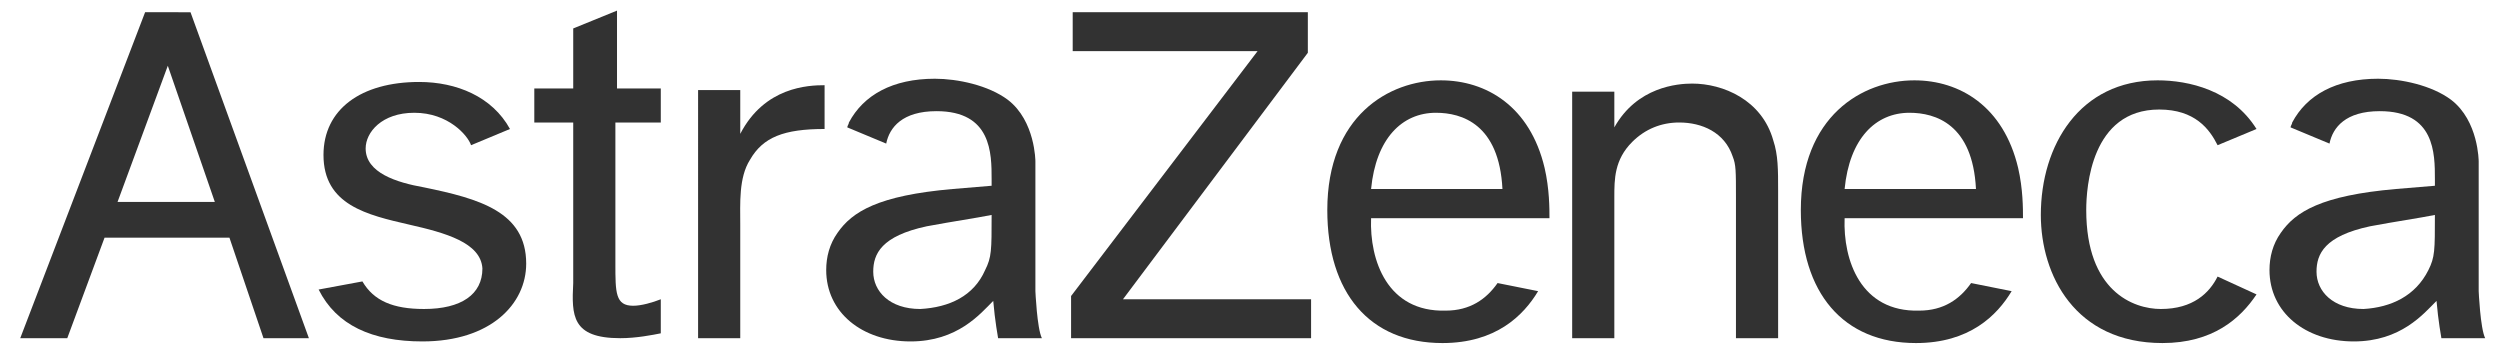
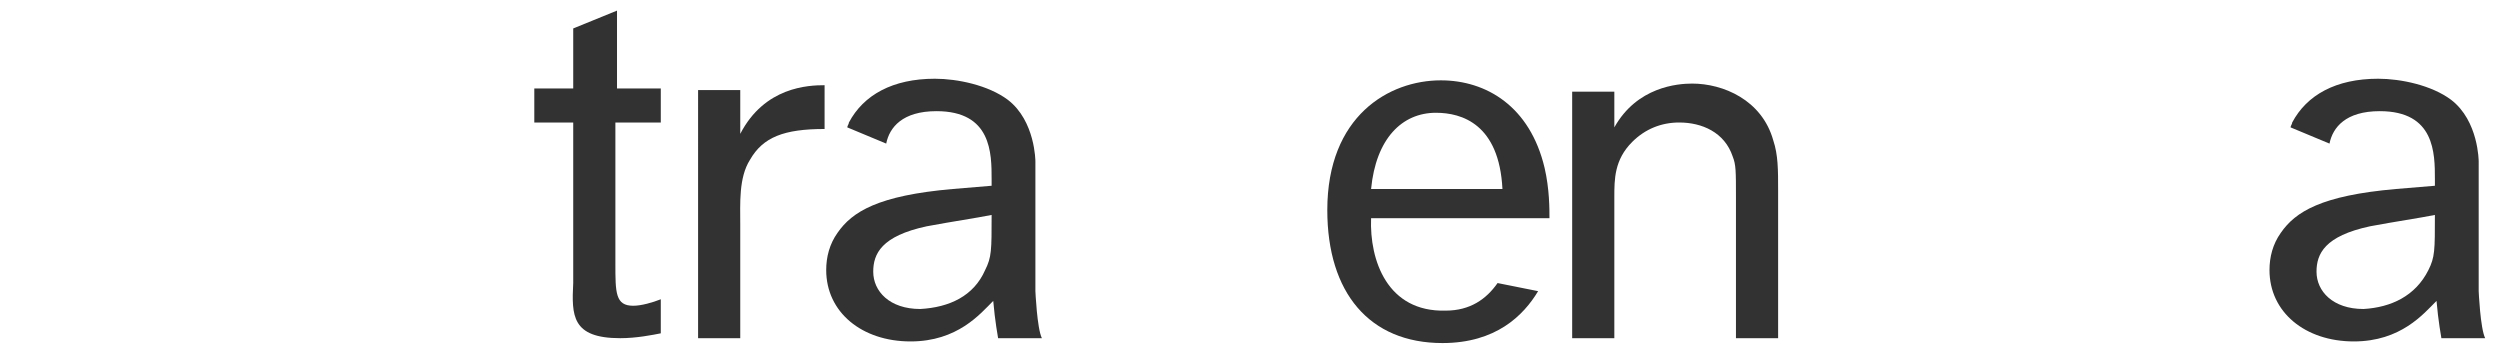
<svg xmlns="http://www.w3.org/2000/svg" xmlns:ns1="http://www.inkscape.org/namespaces/inkscape" xmlns:ns2="http://sodipodi.sourceforge.net/DTD/sodipodi-0.dtd" version="1.1" id="svg3060" ns1:version="0.48.1 " ns2:docname="astrazenecalogotext.svg" x="0px" y="0px" viewBox="0 0 300 43" style="enable-background:new 0 0 300 43;" xml:space="preserve">
  <style type="text/css">
	.st0{fill-rule:evenodd;clip-rule:evenodd;fill:#323232;}
</style>
  <ns2:namedview bordercolor="#666666" borderopacity="1" gridtolerance="10" guidetolerance="10" id="namedview3088" ns1:current-layer="svg3060" ns1:cx="195.40195" ns1:cy="24" ns1:pageopacity="0" ns1:pageshadow="2" ns1:window-height="706" ns1:window-maximized="1" ns1:window-width="1366" ns1:window-x="0" ns1:window-y="0" ns1:zoom="2.5531915" objecttolerance="10" pagecolor="#ffffff" showgrid="false">
	</ns2:namedview>
  <g id="g3092" transform="matrix(1.946,0,0,1.946,1.65,-48.739)">
-     <path id="path3064" ns1:connector-curvature="0" class="st0" d="M6.4,37.5l3.1-8.4l2.9,8.4H6.4L6.4,37.5z M15.4,45.9h2.8   l-7.3-20.1H8.1L0.4,45.9h2.9l2.3-6.2h7.7L15.4,45.9L15.4,45.9z" />
-     <path id="path3066" ns1:connector-curvature="0" class="st0" d="M24.4,38.9c-2.6-0.6-5.3-1.2-5.3-4.3c0-2.8,2.3-4.5,5.9-4.5   c2.3,0,4.5,0.9,5.6,2.9l-2.4,1c-0.2-0.6-1.4-2-3.5-2c-2,0-3,1.2-3,2.2c0,1.5,1.9,2.1,3.6,2.4c3.4,0.7,6.3,1.5,6.3,4.7   c0,2.5-2.2,4.8-6.4,4.8c-3.1,0-5.3-1-6.4-3.2l2.7-0.5c0.7,1.2,1.9,1.7,3.8,1.7c2.3,0,3.6-0.9,3.6-2.5C28.8,40,26.6,39.4,24.4,38.9   C24.4,38.9,24.4,38.9,24.4,38.9z" />
    <path id="path3068" ns1:connector-curvature="0" class="st0" d="M37.1,30.5h2.8v2.1h-2.8v8.7c0,1.8,0,2.6,1.1,2.6   c0.5,0,1.2-0.2,1.7-0.4v2.1c-0.5,0.1-1.5,0.3-2.5,0.3c-3,0-3-1.4-2.9-3.4v-9.9h-2.4v-2.1h2.4v-3.7l2.7-1.1V30.5   C37.1,30.5,37.1,30.5,37.1,30.5z" />
    <path id="path3070" ns1:connector-curvature="0" class="st0" d="M44.8,30.6v2.7c1.5-2.9,4.2-3,5.2-3V33   c-2.5,0-3.8,0.5-4.6,1.9c-0.7,1.1-0.6,2.7-0.6,4v7h-2.6V30.6H44.8L44.8,30.6z" />
-     <polygon id="polygon3072" class="st0" points="65.3,25.8 79.8,25.8 79.8,25.8 79.8,28.3 68.4,43.5 80,43.5 80,45.9 65.2,45.9    65.2,43.3 76.7,28.2 65.3,28.2  " />
    <path id="path3074" ns1:connector-curvature="0" class="st0" d="M98.7,30.7v2.2c1.4-2.5,3.9-2.7,4.8-2.7c1.9,0,4.3,1,5,3.5   c0.3,0.9,0.3,1.8,0.3,3.1v9.1h-2.6v-8.7c0-1.6,0-2-0.2-2.5c-0.5-1.5-1.9-2.1-3.3-2.1c-1.1,0-2.1,0.4-2.9,1.2   c-1.1,1.1-1.1,2.3-1.1,3.4v8.7h-2.6V30.7H98.7L98.7,30.7z" />
-     <path id="path3076" ns1:connector-curvature="0" class="st0" d="M138.3,43.2c-1,1.5-2.7,3-5.8,3c-5.4,0-7.5-4.2-7.5-7.9   c0-4.3,2.4-8.3,7.2-8.3c1.9,0,4.6,0.6,6.1,3l-2.4,1c-0.5-1-1.4-2.2-3.6-2.2c-4.2,0-4.5,4.8-4.5,6.2c0,5,2.9,6.1,4.6,6.1   c2,0,3-1,3.5-2L138.3,43.2C138.3,43.2,138.3,43.2,138.3,43.2z" />
    <path id="path3078" ns1:connector-curvature="0" class="st0" d="M83.7,36.7h8.1c-0.2-4-2.5-4.7-4.1-4.7   C85.6,32,84,33.6,83.7,36.7L83.7,36.7L83.7,36.7z M94,43c-0.9,1.5-2.6,3.2-5.9,3.2c-4.5,0-7.1-3.1-7.1-8.2c0-5.8,3.8-8,7-8   c2.8,0,5.5,1.6,6.4,5.4c0.3,1.3,0.3,2.5,0.3,3.1h-11c-0.1,2.6,1,5.8,4.6,5.7c1.5,0,2.5-0.7,3.2-1.7L94,43L94,43z" />
-     <path id="path3080" ns1:connector-curvature="0" class="st0" d="M112.9,36.7h8.1c-0.2-4-2.5-4.7-4.1-4.7   C114.8,32,113.2,33.6,112.9,36.7L112.9,36.7z M123.2,43c-0.9,1.5-2.6,3.2-5.9,3.2c-4.5,0-7.1-3.1-7.1-8.2c0-5.8,3.8-8,7-8   c2.8,0,5.5,1.6,6.4,5.4c0.3,1.3,0.3,2.5,0.3,3.1h-11c-0.1,2.6,1,5.8,4.6,5.7c1.5,0,2.5-0.7,3.2-1.7L123.2,43L123.2,43z" />
    <path id="path3082" ns1:connector-curvature="0" class="st0" d="M152.4,45.9l-2.7,0c0,0-0.2-1.1-0.3-2.3   c-0.8,0.8-2.2,2.5-5.1,2.5c-3,0-5.2-1.8-5.2-4.4c0-0.8,0.2-1.6,0.7-2.3c0.9-1.3,2.5-2.3,7.1-2.7l2.4-0.2v-0.4c0-1.6,0-4.2-3.4-4.2   c-2.1,0-2.9,1-3.1,2l-2.4-1c0-0.1,0.1-0.2,0.1-0.3c0.9-1.7,2.7-2.7,5.3-2.7c1.4,0,3.3,0.4,4.5,1.3c1.7,1.3,1.7,3.8,1.7,3.8L152,43   C152,43,152.1,45.3,152.4,45.9C152.4,45.9,152.4,45.9,152.4,45.9z M148.9,41.7c0.4-0.8,0.4-1.2,0.4-3.4c-1,0.2-2.4,0.4-4,0.7   c-2.8,0.6-3.3,1.7-3.3,2.8c0,1.2,1,2.3,2.9,2.3C146.6,44,148.1,43.3,148.9,41.7L148.9,41.7L148.9,41.7z" />
    <path id="path3084" ns1:connector-curvature="0" class="st0" d="M63.4,45.9l-2.7,0c0,0-0.2-1.1-0.3-2.3   c-0.8,0.8-2.2,2.5-5.1,2.5c-3,0-5.2-1.8-5.2-4.4c0-0.8,0.2-1.6,0.7-2.3c0.9-1.3,2.5-2.3,7.1-2.7l2.4-0.2v-0.4c0-1.6,0-4.2-3.4-4.2   c-2.1,0-2.9,1-3.1,2l-2.4-1c0-0.1,0.1-0.2,0.1-0.3c0.9-1.7,2.7-2.7,5.3-2.7c1.4,0,3.3,0.4,4.5,1.3c1.7,1.3,1.7,3.8,1.7,3.8L63,43   C63,43,63.1,45.3,63.4,45.9C63.4,45.9,63.4,45.9,63.4,45.9z M59.9,41.7c0.4-0.8,0.4-1.2,0.4-3.4c-1,0.2-2.4,0.4-4,0.7   c-2.8,0.6-3.3,1.7-3.3,2.8c0,1.2,1,2.3,2.9,2.3C57.7,44,59.2,43.3,59.9,41.7C59.9,41.7,59.9,41.7,59.9,41.7z" />
  </g>
</svg>